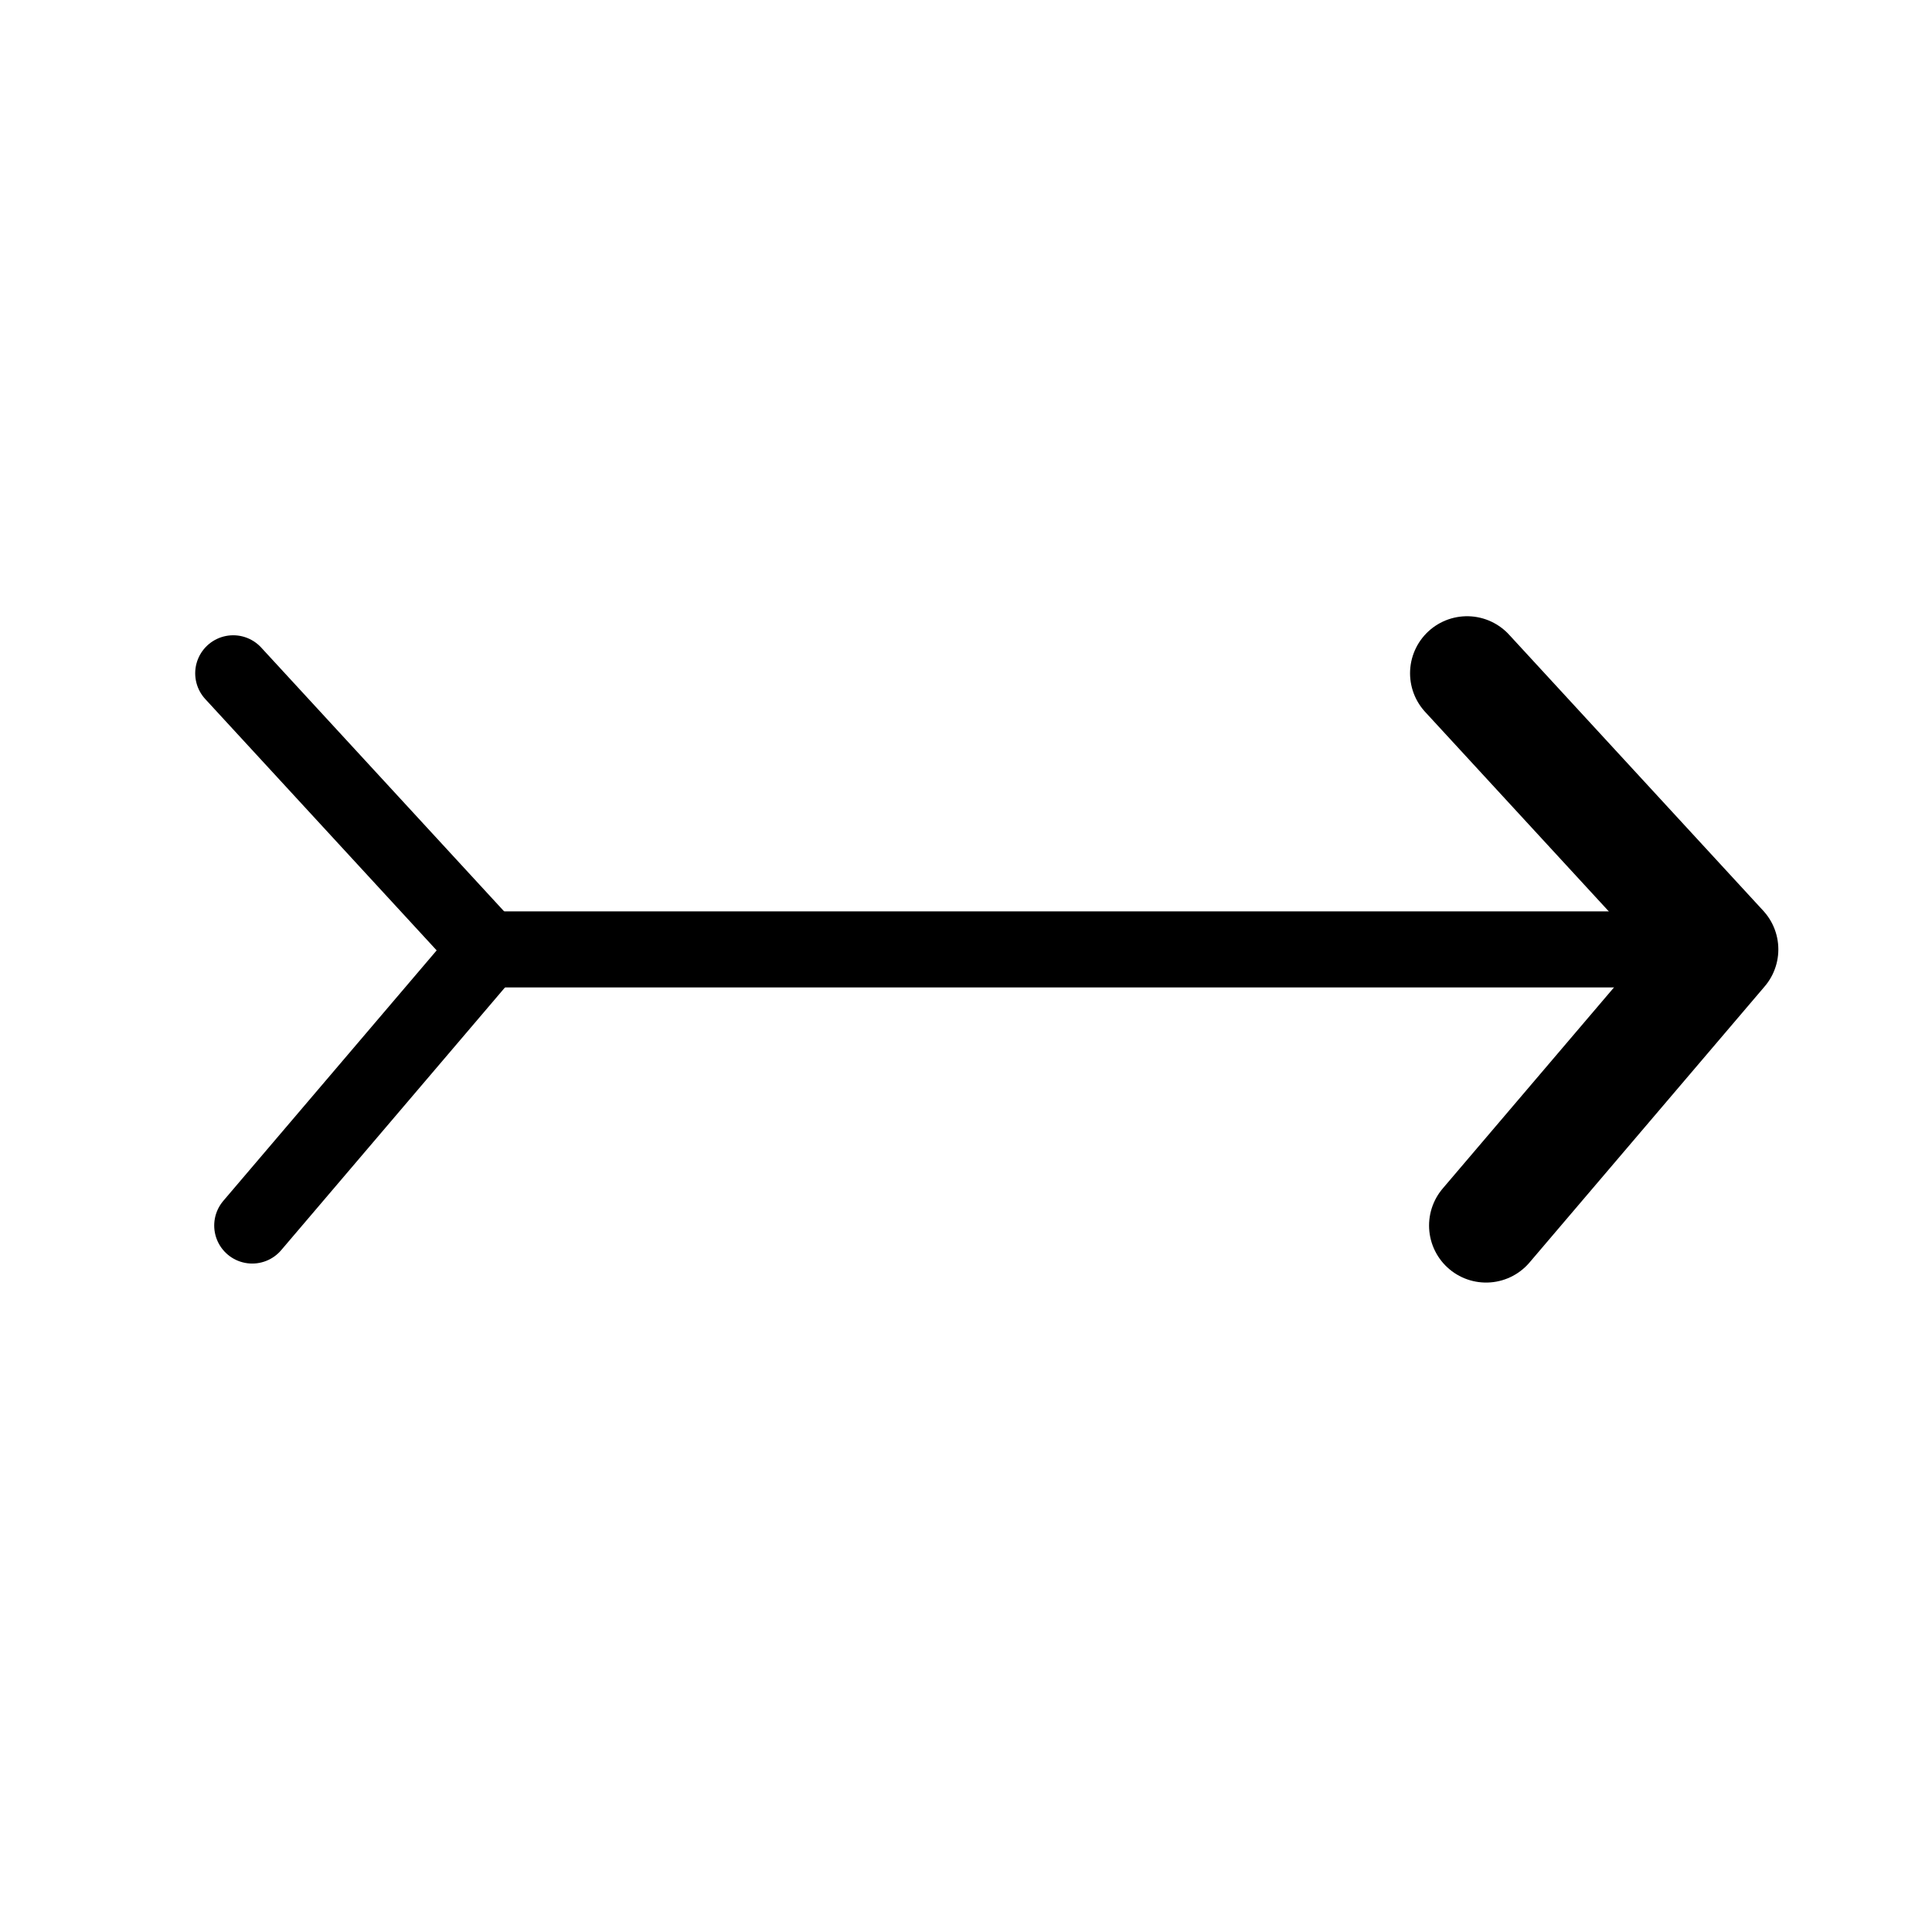
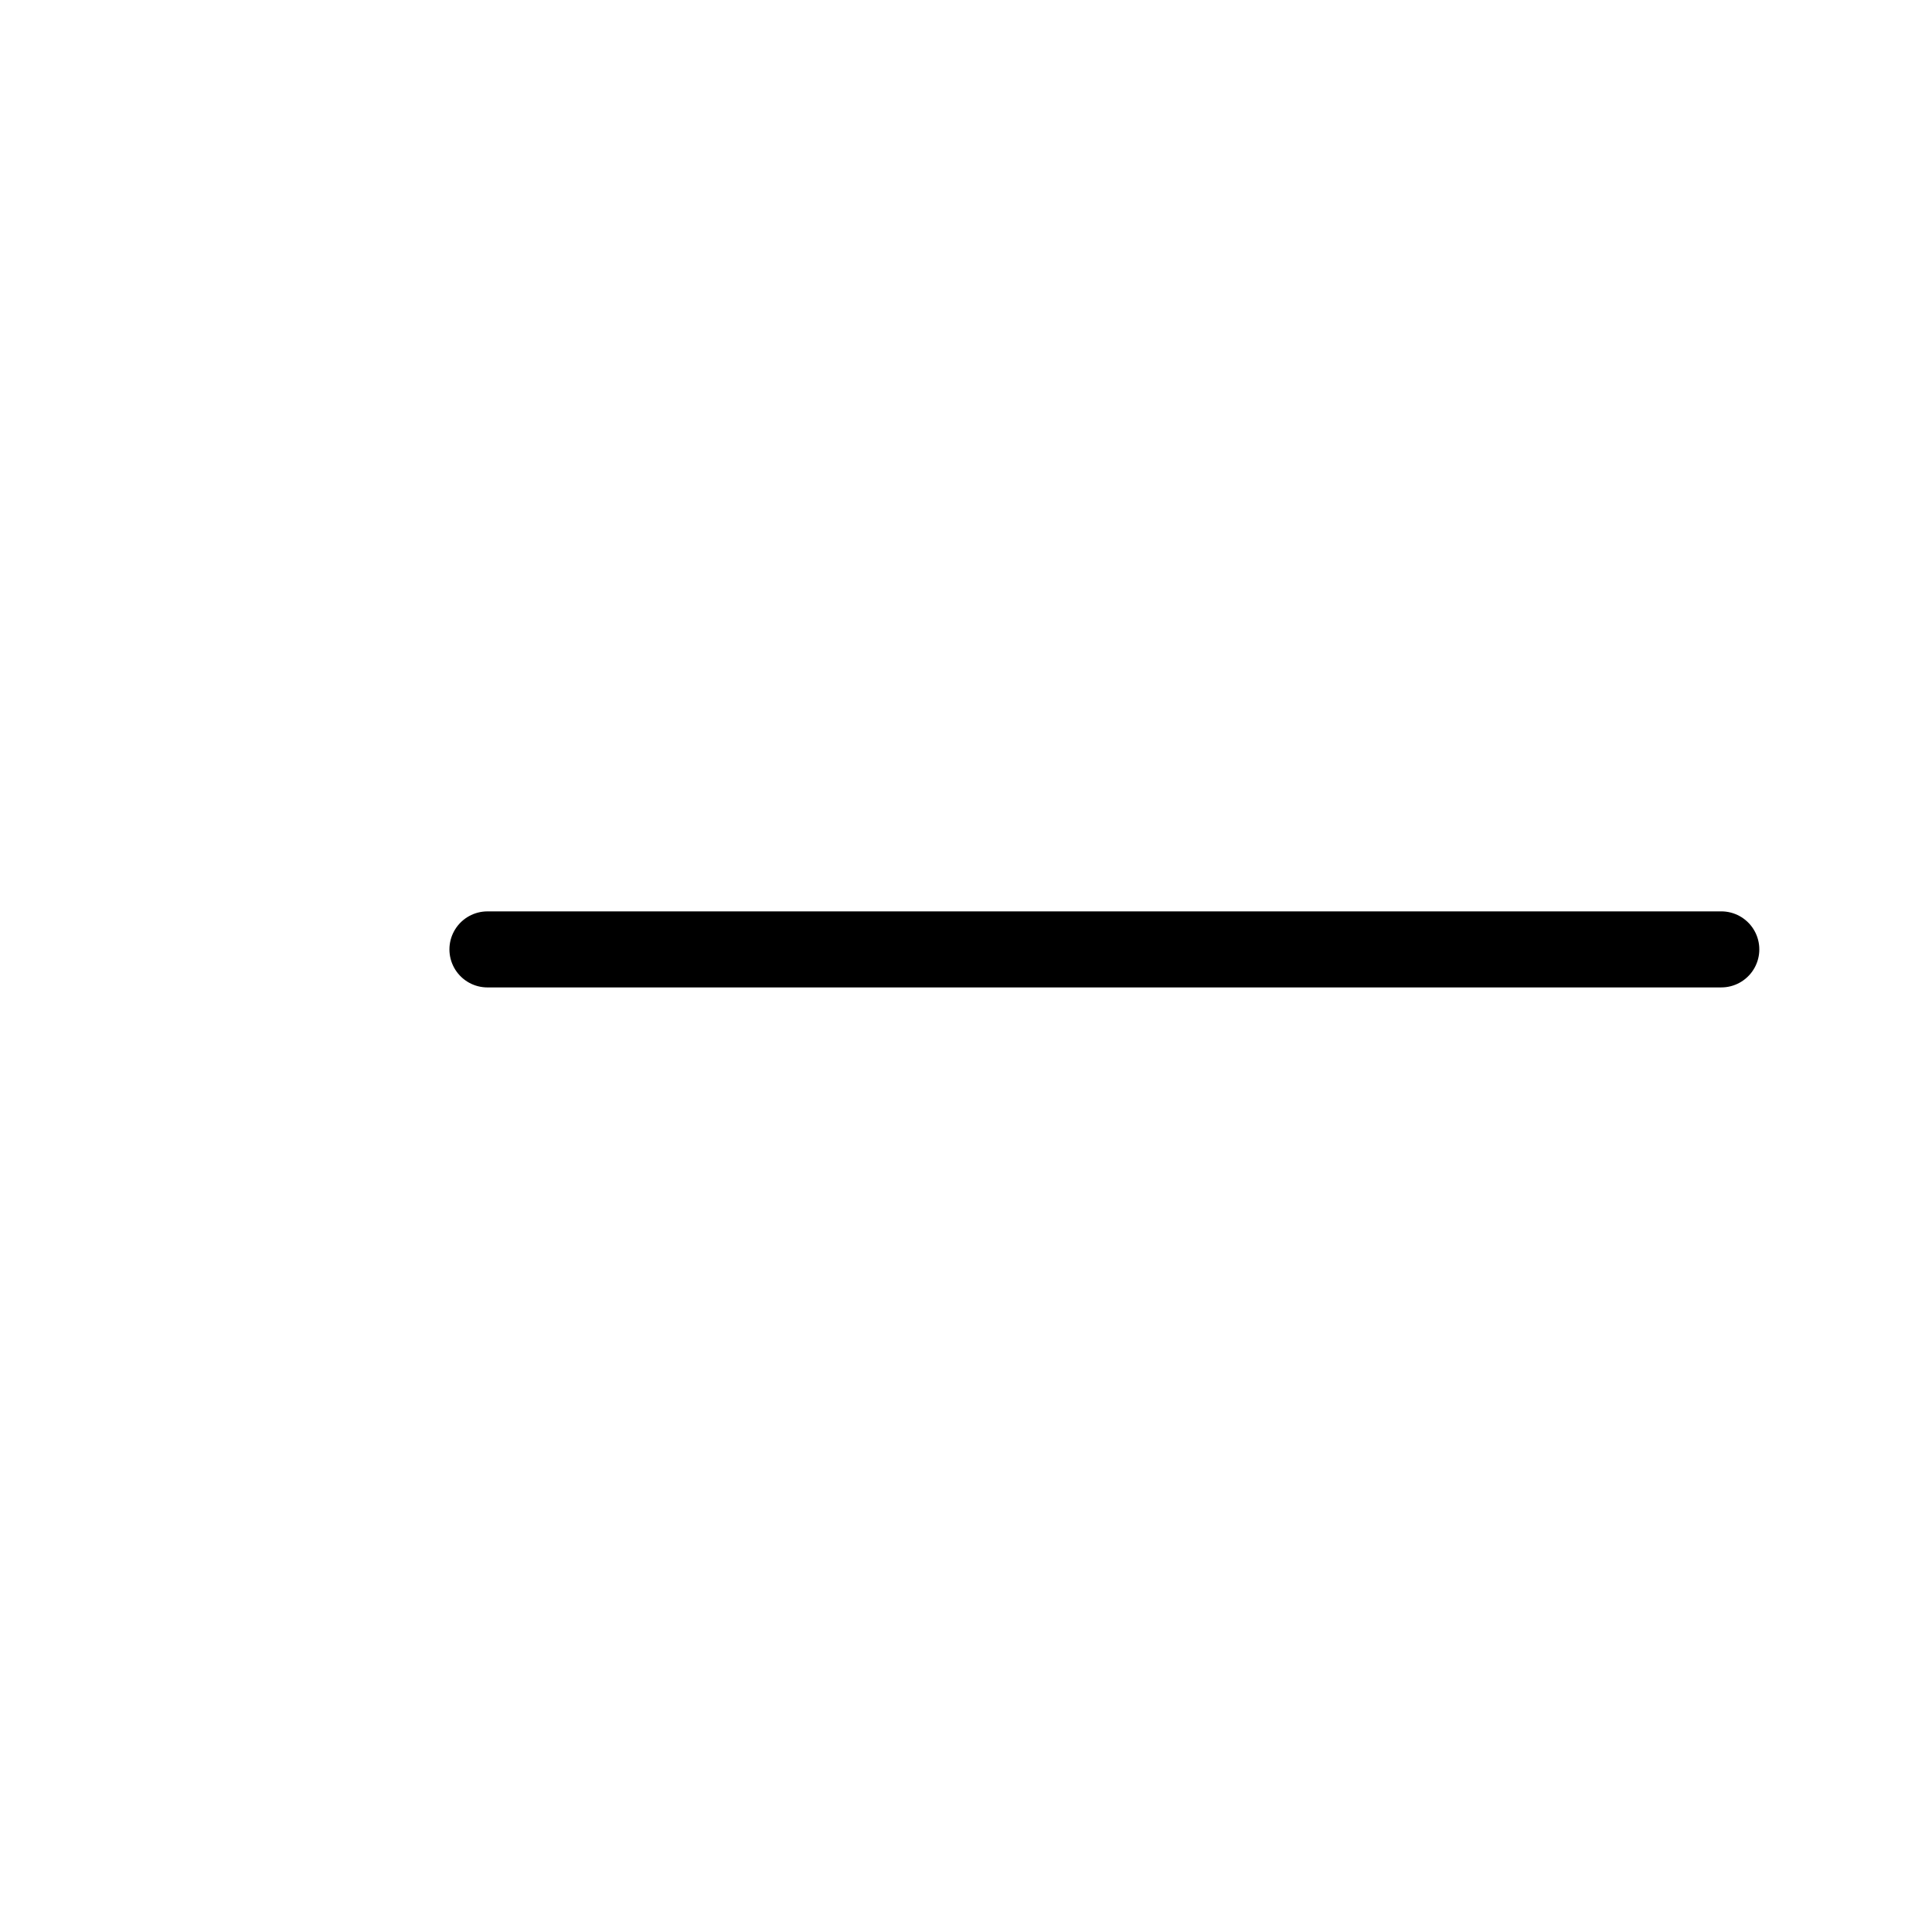
<svg xmlns="http://www.w3.org/2000/svg" width="800px" height="800px" version="1.1" viewBox="144 144 512 512">
  <g fill="none" stroke="#000000" stroke-linecap="round" stroke-linejoin="round" stroke-miterlimit="10">
-     <path transform="matrix(5.038 0 0 5.038 148.09 148.09)" d="m77.36 63.654 12.373-14.526-13.373-14.525" stroke-width="6" />
-     <path transform="matrix(5.038 0 0 5.038 148.09 148.09)" d="m12.456 63.654 12.373-14.525-13.373-14.524" stroke-width="4" />
    <path transform="matrix(5.038 0 0 5.038 148.09 148.09)" d="m24.829 49.129h48.667l16.236-7.75e-4" stroke-width="4" />
  </g>
</svg>